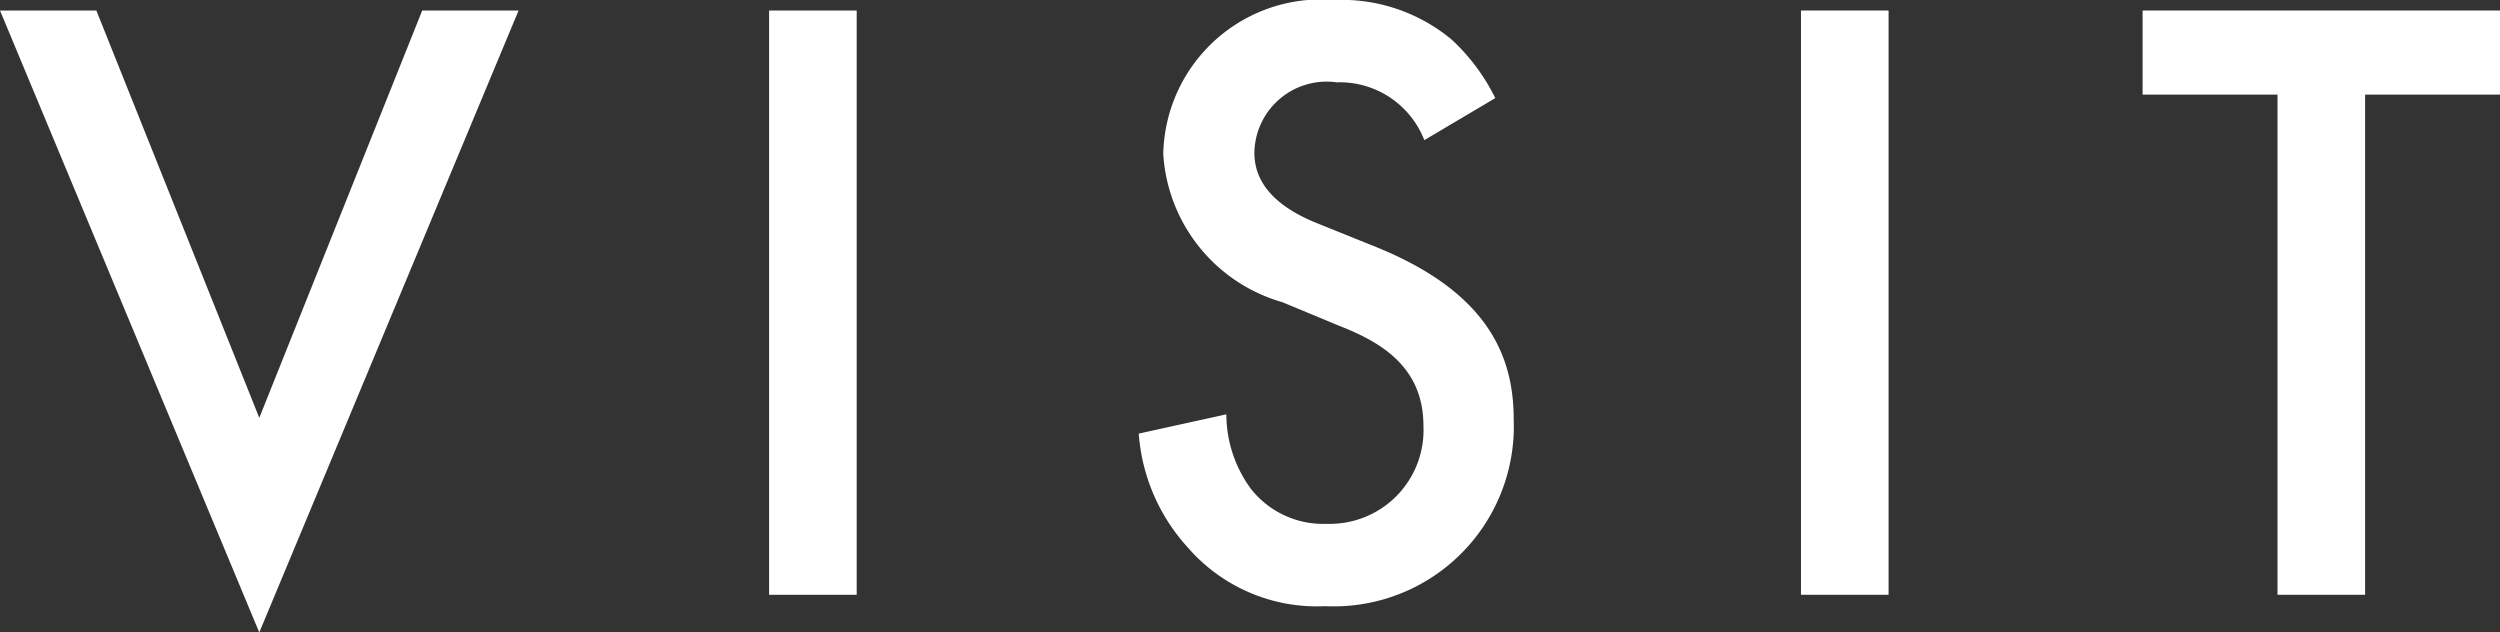
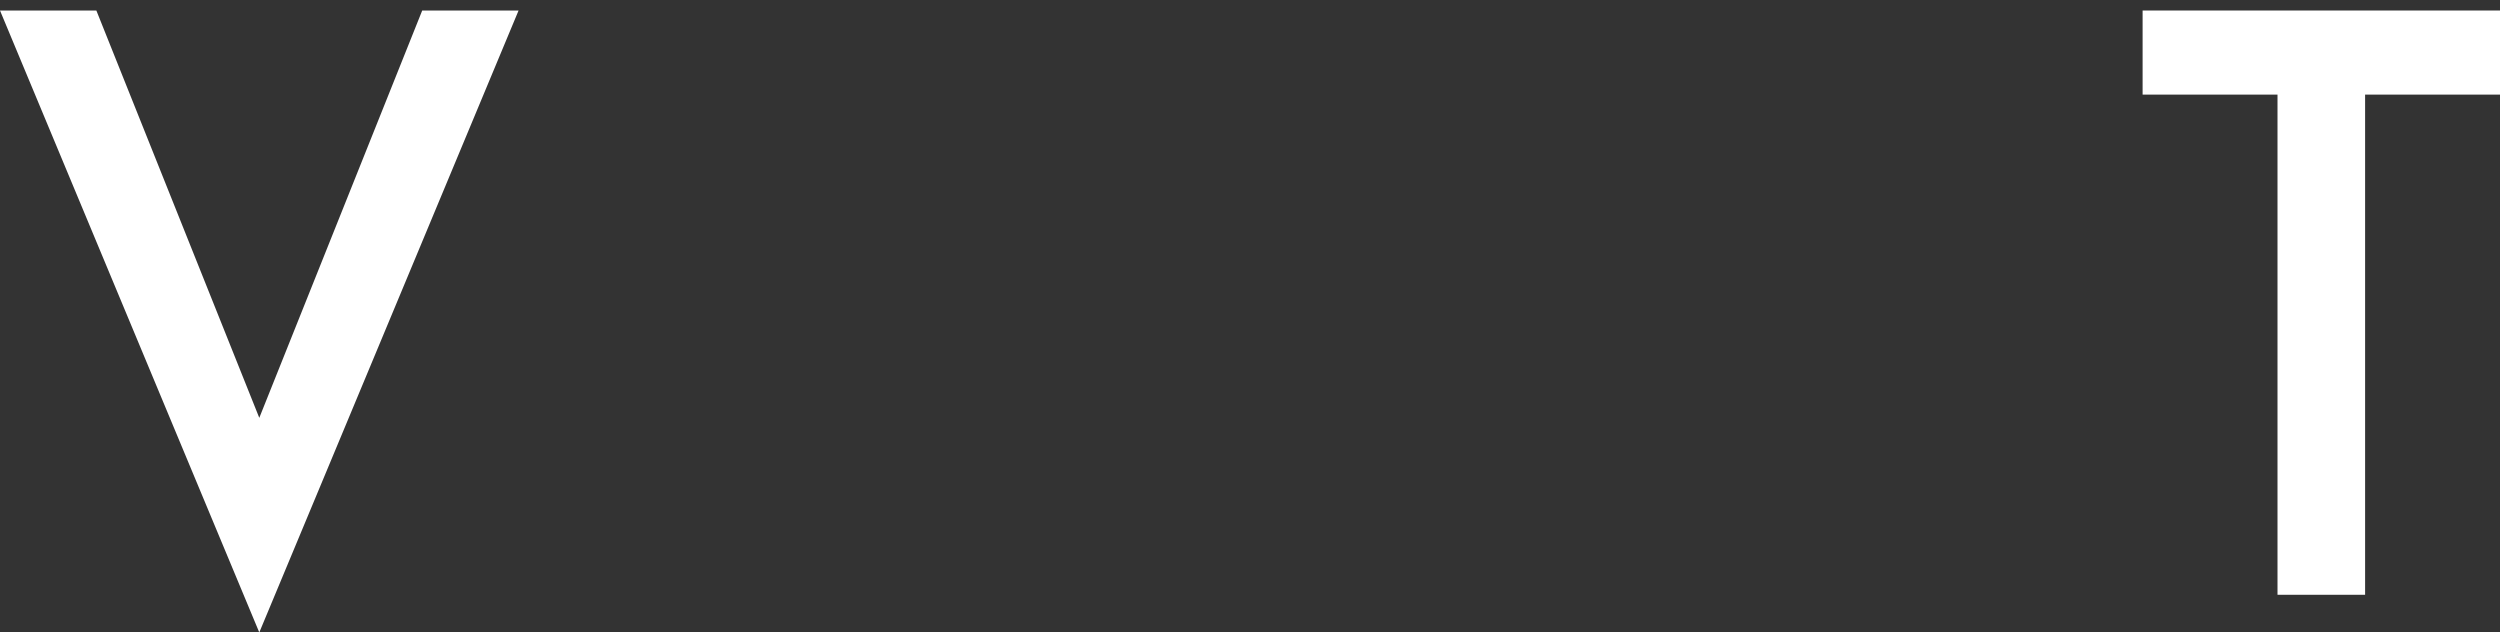
<svg xmlns="http://www.w3.org/2000/svg" width="57.08" height="14.44" viewBox="0 0 57.08 14.44">
  <rect x="0" y="0" width="57.08" height="14.44" fill="#333333" stroke="none" />
  <defs>
    <style>.cls-1{fill:#fff;}</style>
  </defs>
  <g id="レイヤー_2" data-name="レイヤー 2">
    <g id="ページタイトル">
      <path class="cls-1" d="M2.2.24l3.72,9.3L9.64.24h2.2L5.92,14.44,0,.24Z" />
-       <path class="cls-1" d="M19.56.24V13.58h-2V.24Z" />
-       <path class="cls-1" d="M32.52,3.2a2.07,2.07,0,0,0-2-1.32,1.65,1.65,0,0,0-1.88,1.6c0,.4.14,1.1,1.44,1.62l1.34.54c2.46,1,3.14,2.4,3.14,3.92a4.11,4.11,0,0,1-4.3,4.28,3.9,3.9,0,0,1-3.14-1.34A4.32,4.32,0,0,1,26,9.9l2-.44a2.88,2.88,0,0,0,.56,1.7,2.1,2.1,0,0,0,1.74.8,2.14,2.14,0,0,0,2.2-2.24c0-1.36-1-1.92-1.92-2.28L29.28,6.9a3.76,3.76,0,0,1-2.72-3.38A3.6,3.6,0,0,1,30.46,0a3.93,3.93,0,0,1,2.68.9,4.54,4.54,0,0,1,1,1.34Z" />
-       <path class="cls-1" d="M43.12.24V13.58h-2V.24Z" />
      <path class="cls-1" d="M54,2.16V13.58H52V2.16H48.92V.24h8.16V2.16Z" />
    </g>
  </g>
</svg>